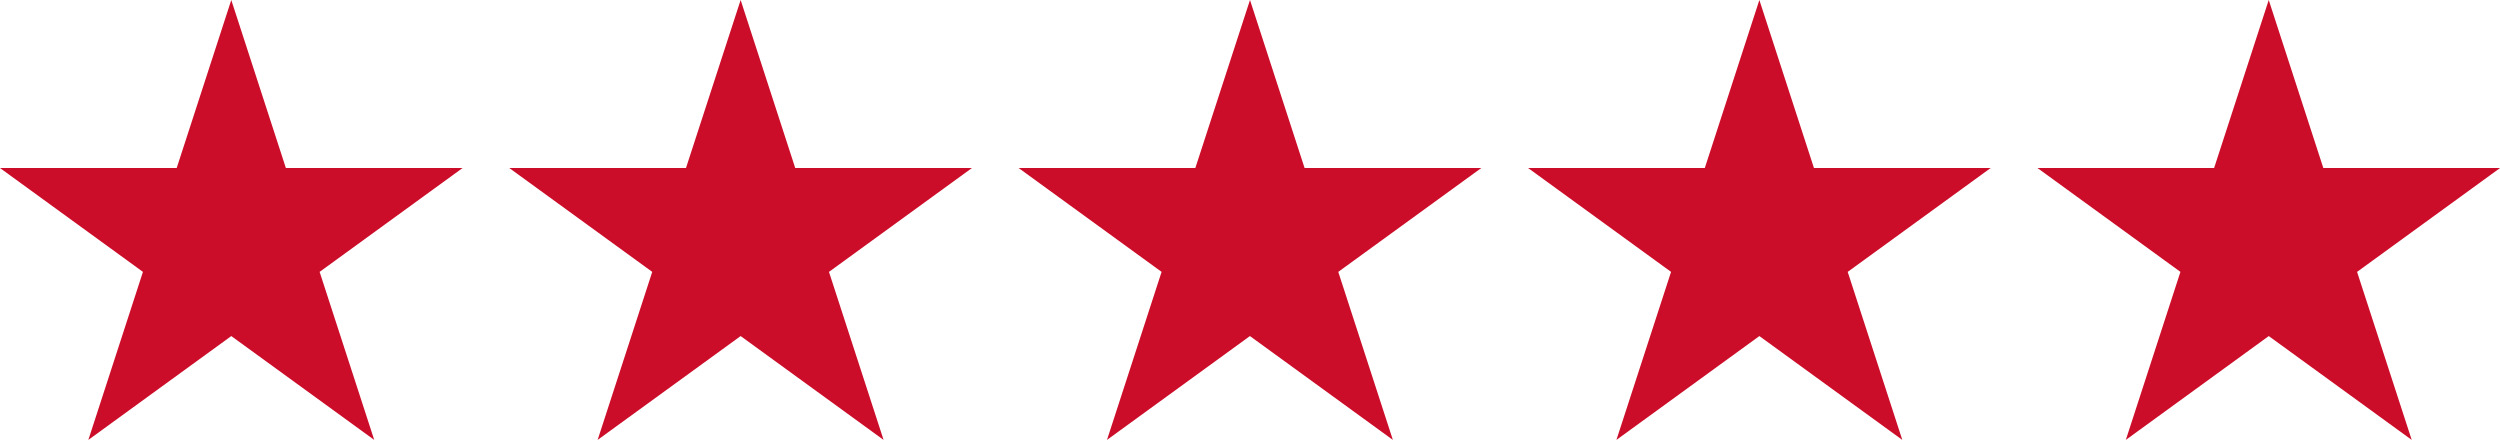
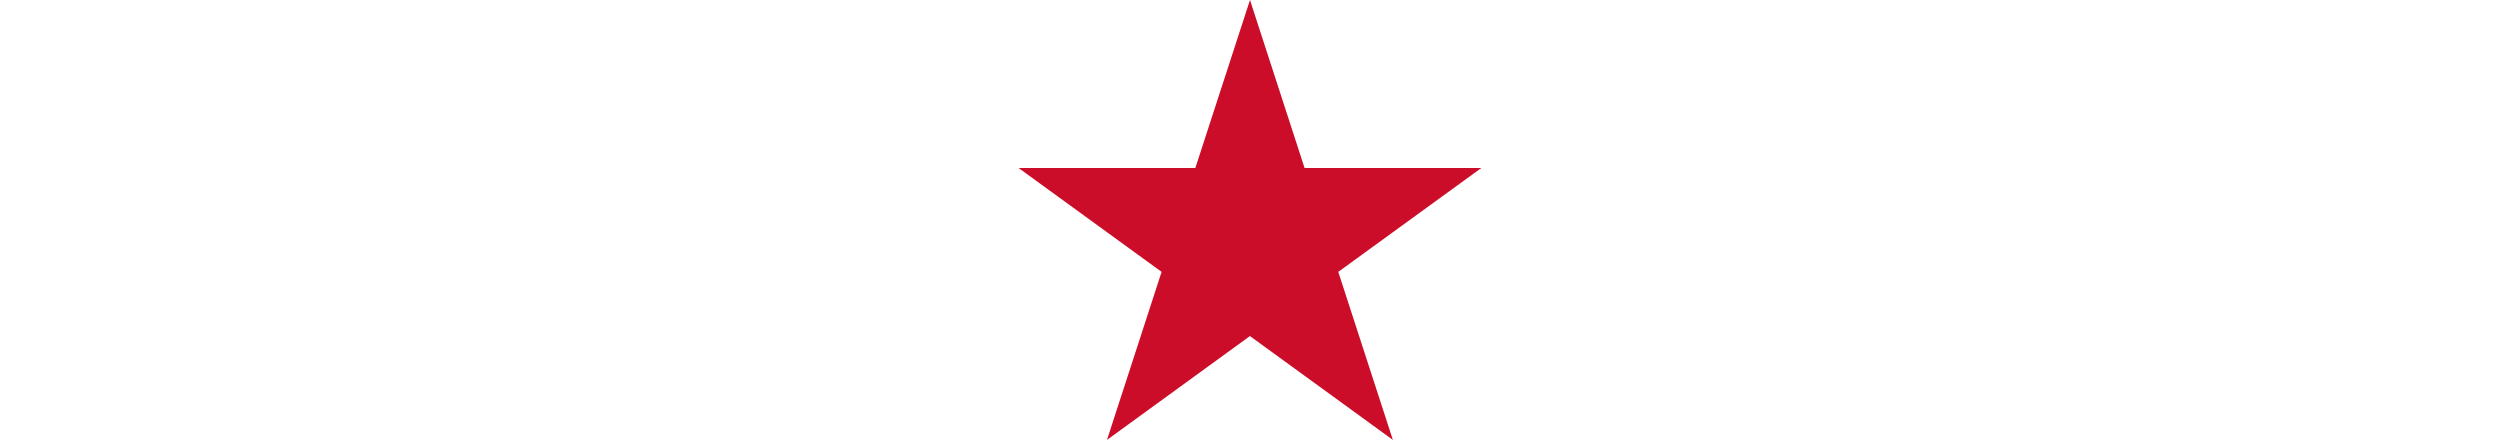
<svg xmlns="http://www.w3.org/2000/svg" width="158.141" height="27.827" viewBox="0 0 158.141 27.827">
  <g id="stars" transform="translate(-725.747 95.608)">
-     <path id="Path_205" data-name="Path 205" d="M740.377-95.608l3.454,10.629h11.176l-9.042,6.569,3.454,10.629-9.042-6.569-9.042,6.569,3.454-10.629-9.042-6.569h11.176Z" transform="translate(0)" fill="#cc0d29" />
-     <path id="Path_206" data-name="Path 206" d="M779.246-95.608,782.7-84.979h11.176l-9.042,6.569,3.454,10.629-9.042-6.569L770.2-67.781l3.454-10.629-9.042-6.569h11.176Z" transform="translate(-6.649)" fill="#cc0d29" />
    <path id="Path_207" data-name="Path 207" d="M818.116-95.608l3.454,10.629h11.176L823.7-78.41l3.454,10.629-9.042-6.569-9.042,6.569,3.454-10.629-9.042-6.569h11.176Z" transform="translate(-13.299)" fill="#cc0d29" />
-     <path id="Path_208" data-name="Path 208" d="M856.986-95.608l3.454,10.629h11.176l-9.042,6.569,3.454,10.629-9.042-6.569-9.042,6.569L851.4-78.41l-9.042-6.569h11.176Z" transform="translate(-19.948)" fill="#cc0d29" />
-     <path id="Path_209" data-name="Path 209" d="M895.856-95.608l3.454,10.629h11.176l-9.042,6.569L904.9-67.781l-9.042-6.569-9.042,6.569,3.454-10.629-9.042-6.569H892.4Z" transform="translate(-26.597)" fill="#cc0d29" />
  </g>
</svg>